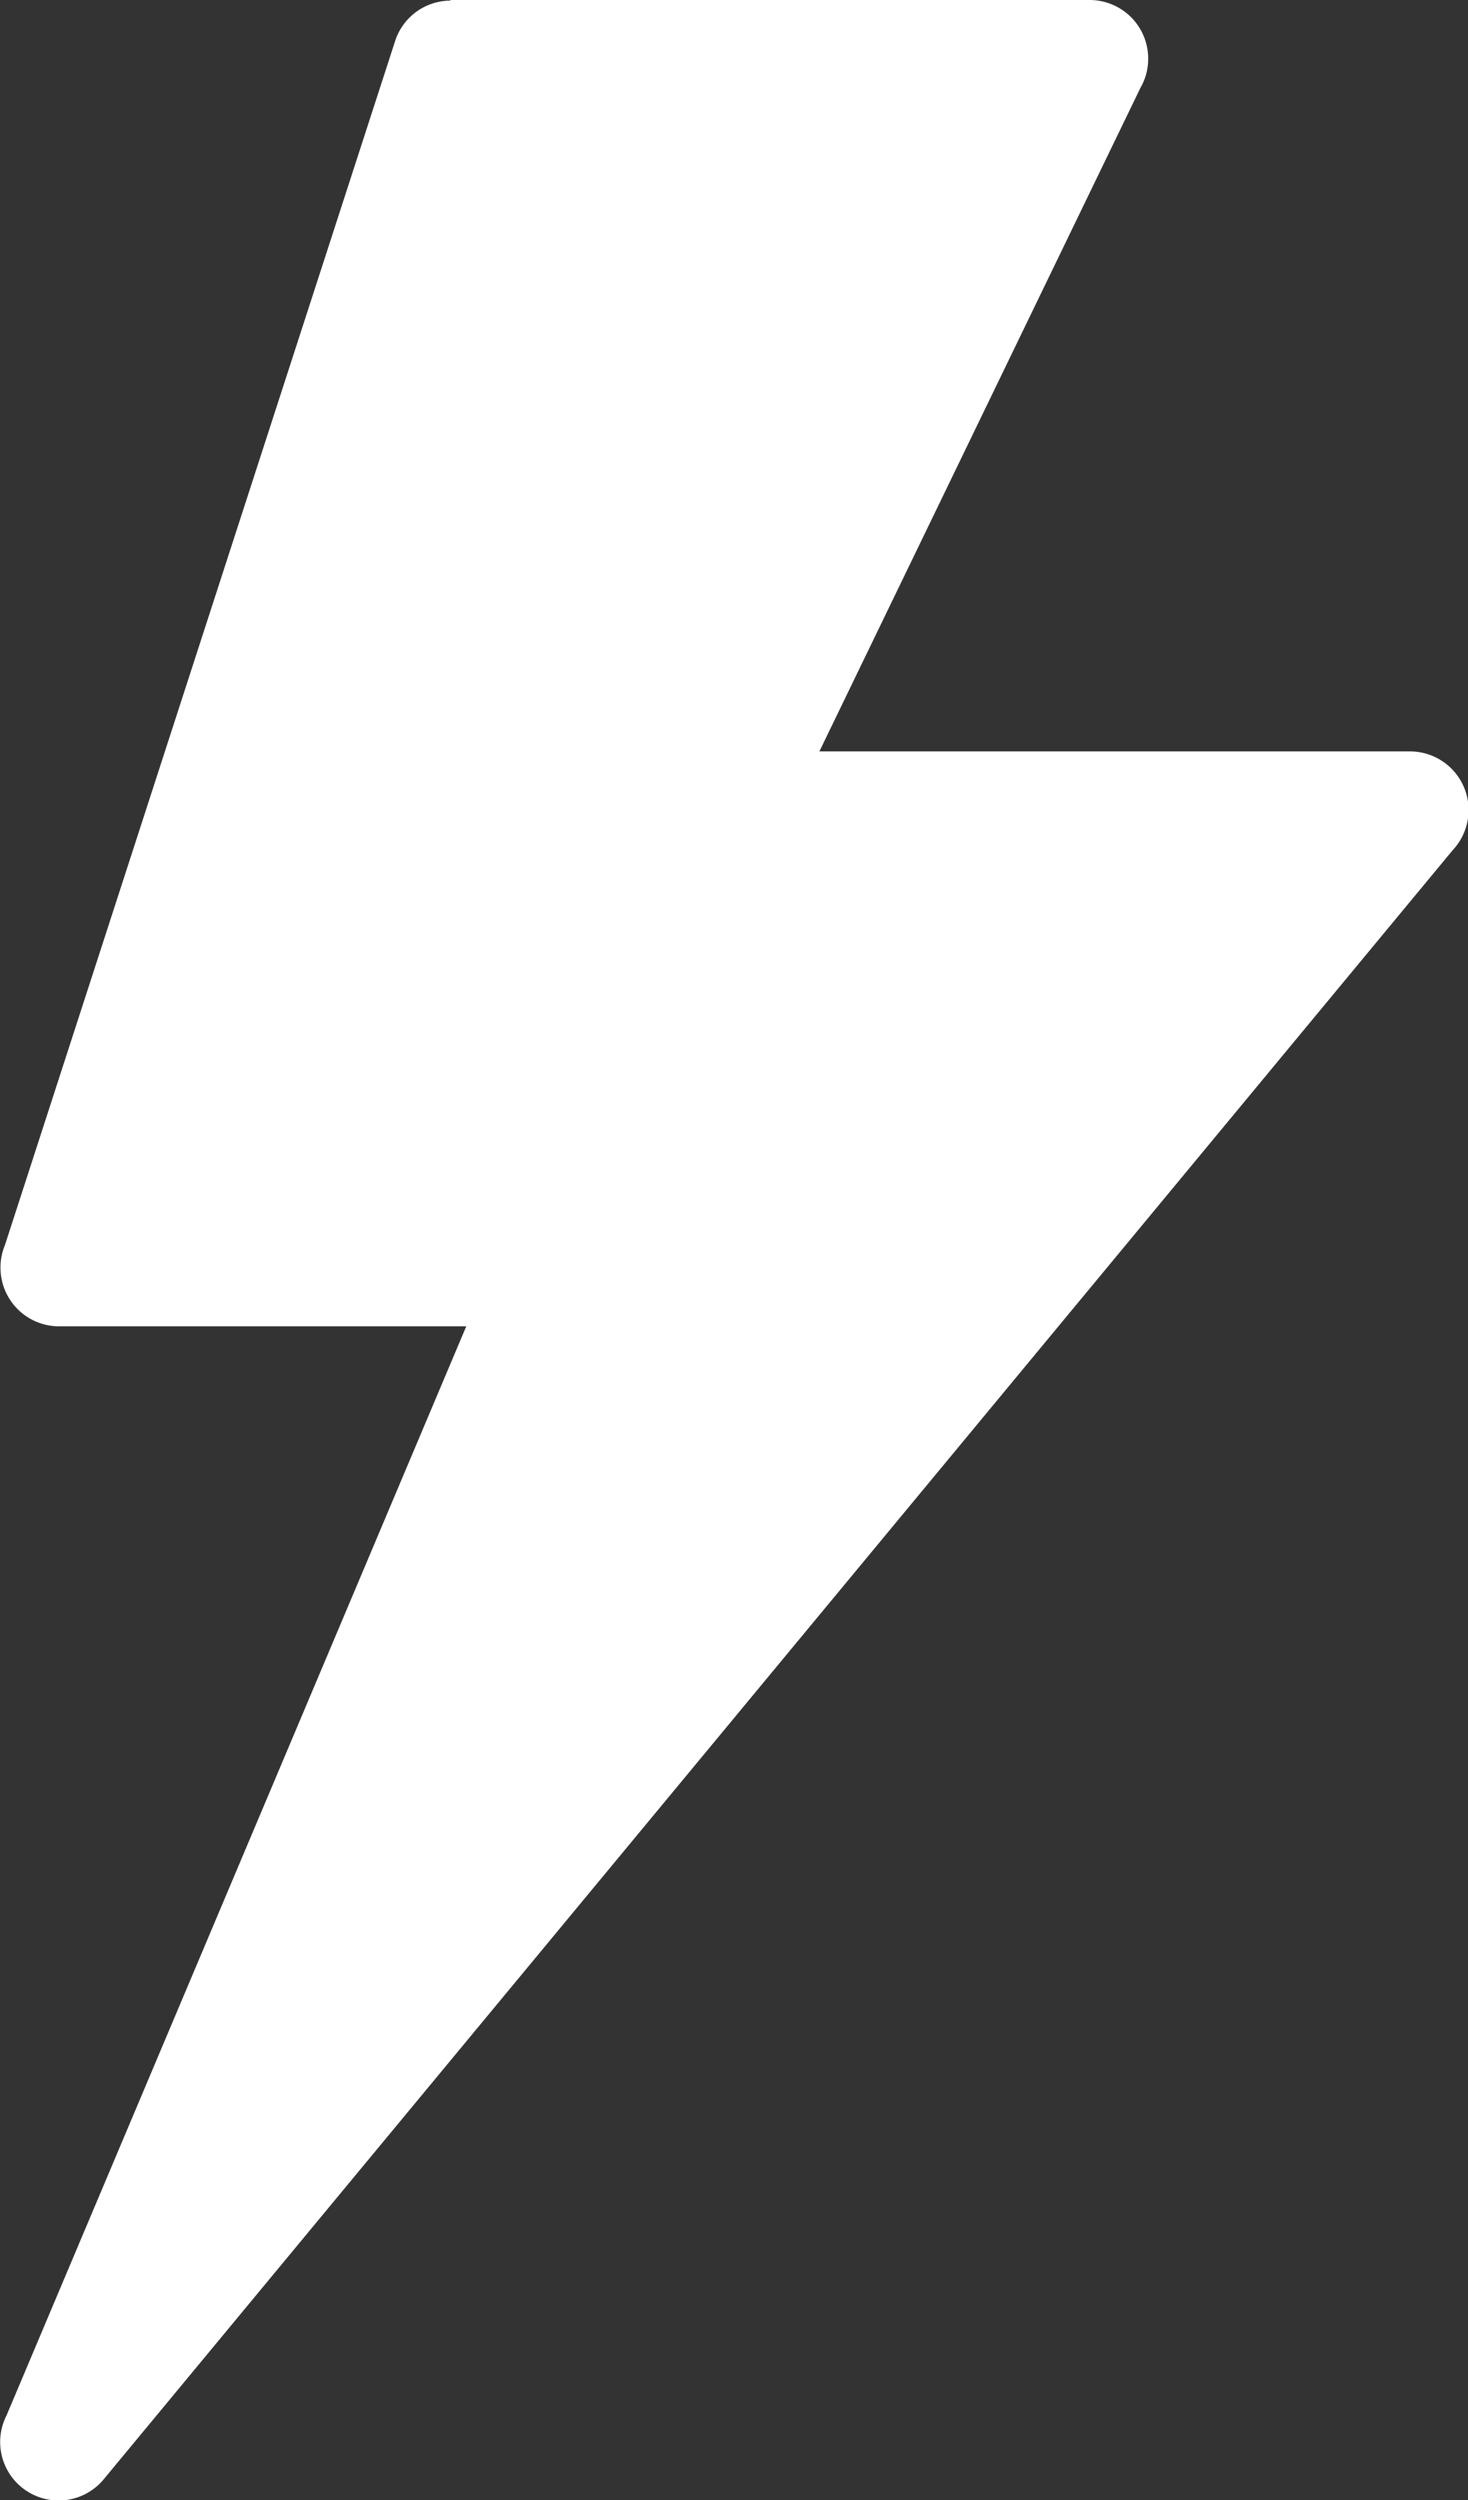
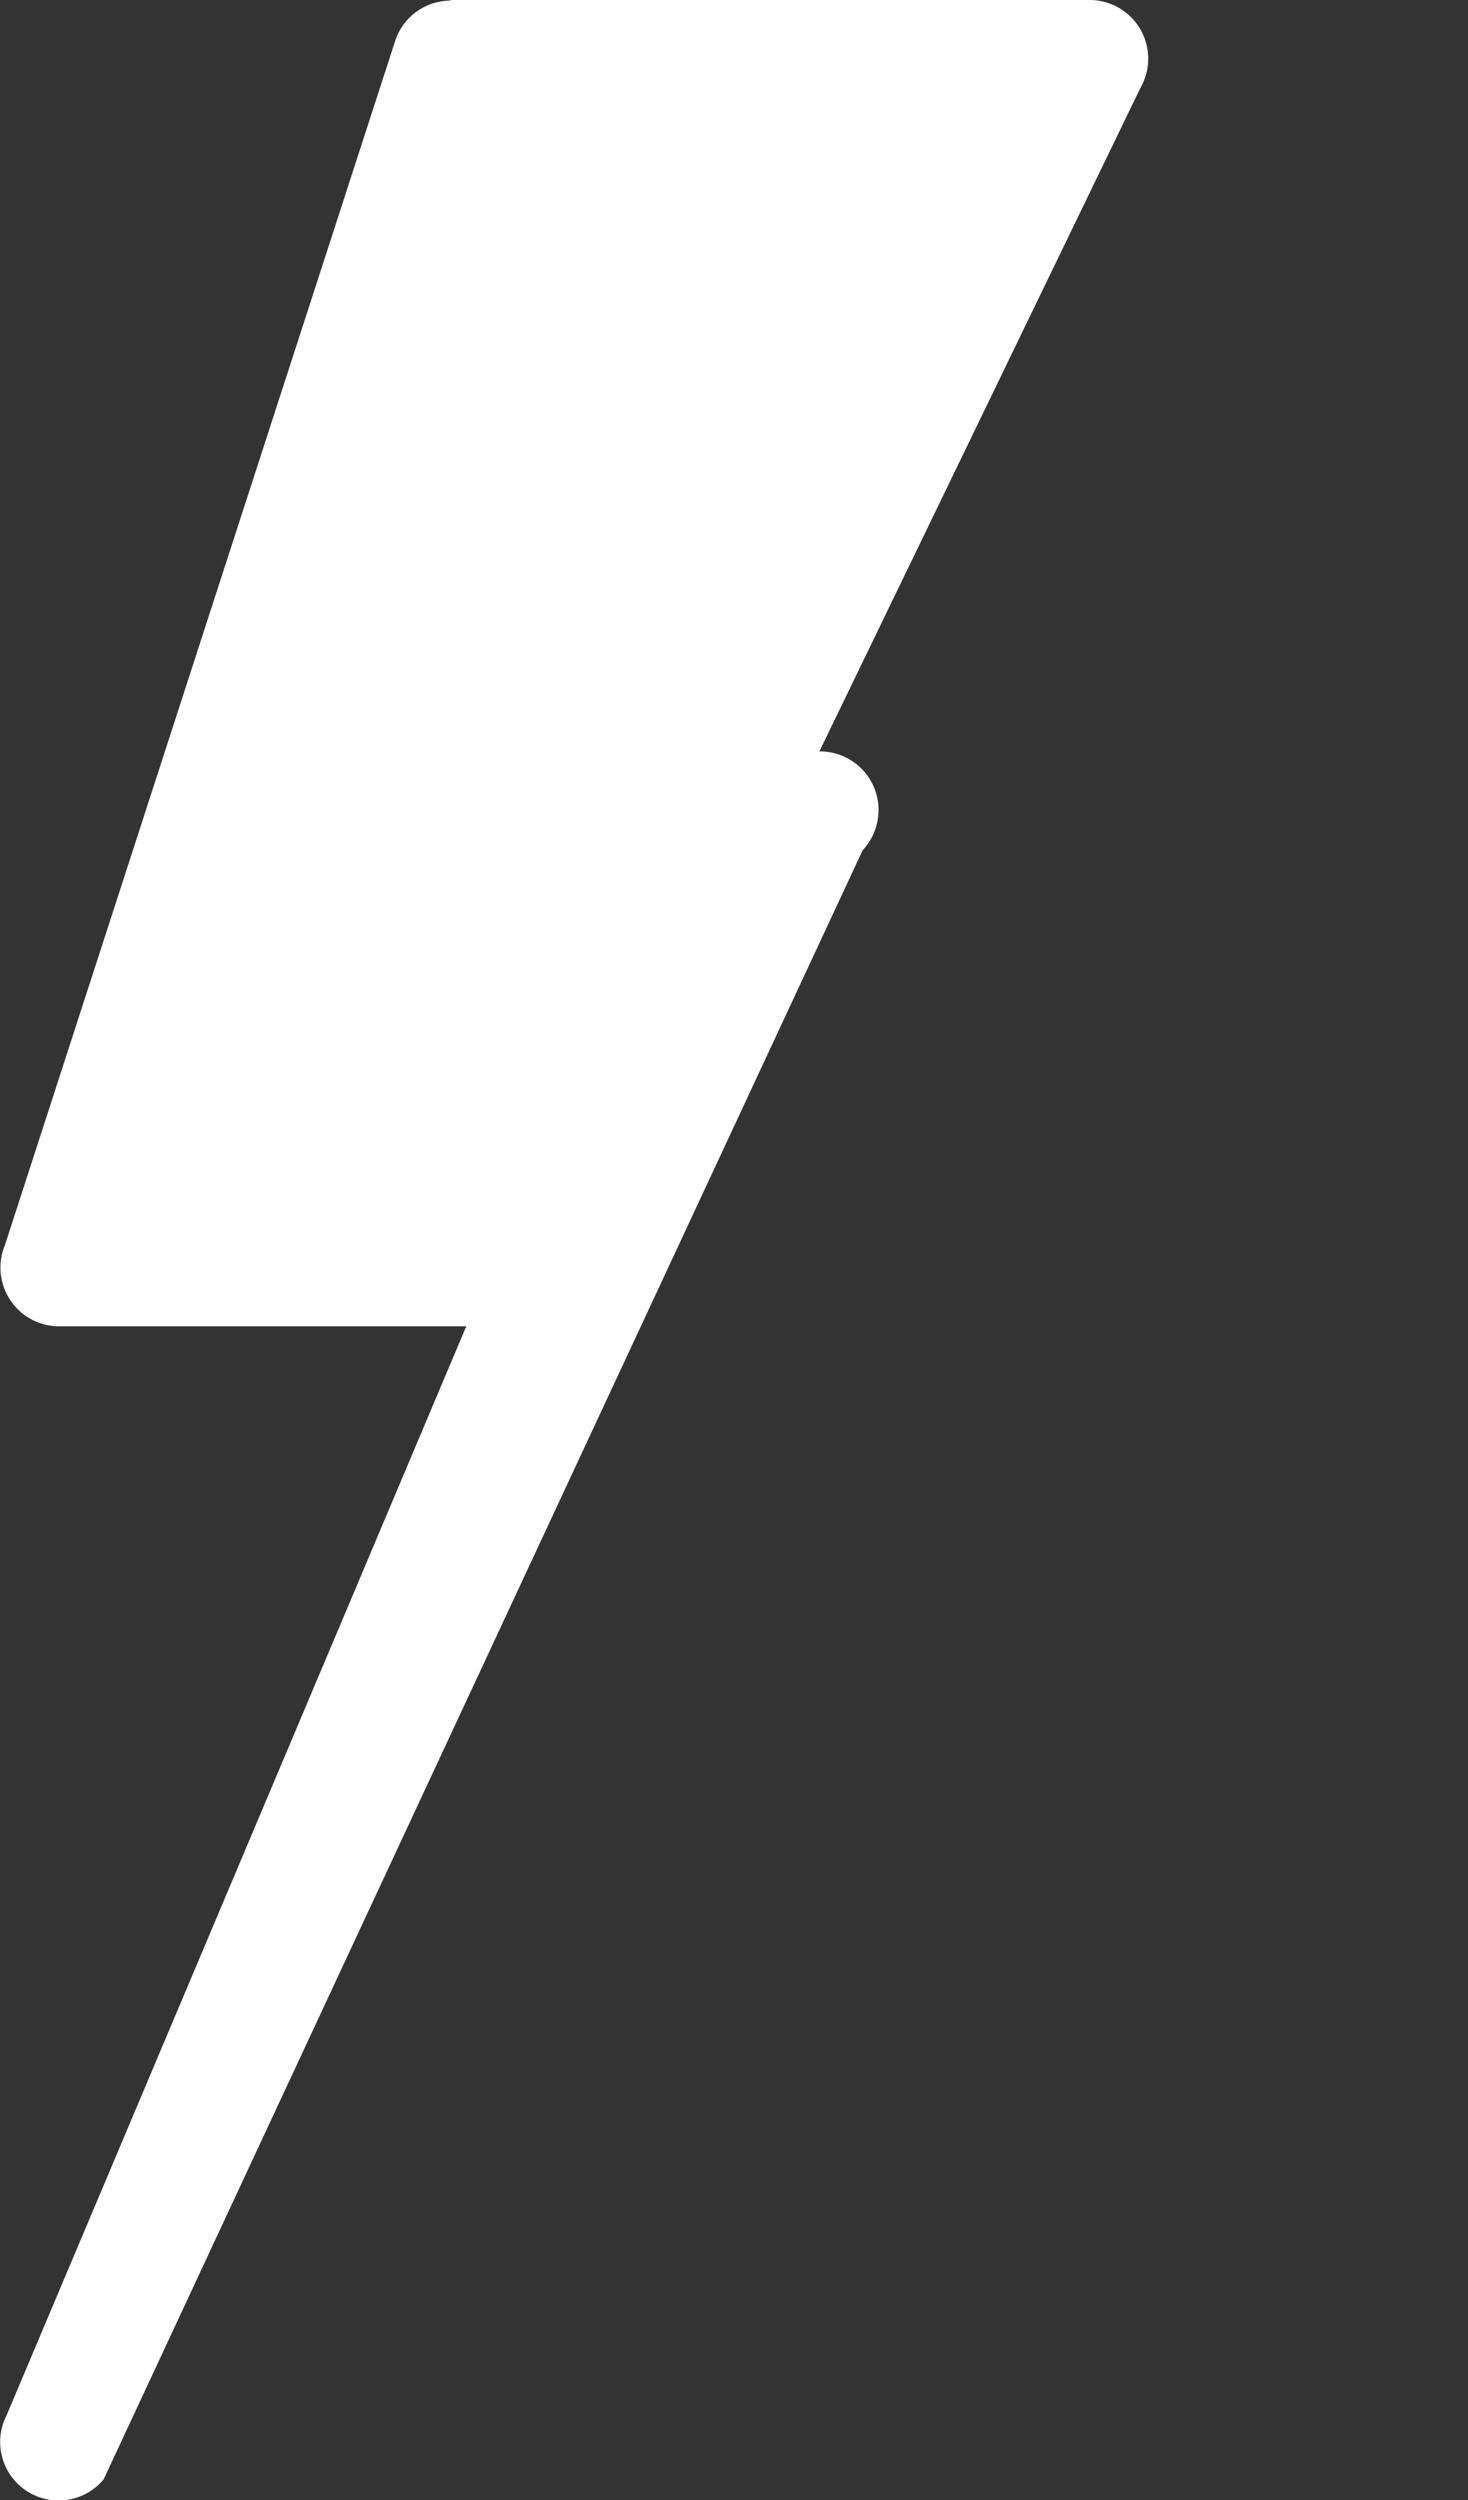
<svg xmlns="http://www.w3.org/2000/svg" width="11.898" height="20.256" viewBox="0 0 11.898 20.256">
  <rect x="0" y="0" width="11.898" height="20.256" fill="#333333" stroke="none" />
-   <path id="Path_68" data-name="Path 68" d="M24.881,1.012h5.183a.475.475,0,0,1,.475.475.469.469,0,0,1-.063.237L27.874,7.1h4.782a.475.475,0,0,1,.351.8L22.073,21.1a.474.474,0,0,1-.787-.518l3.726-8.824h-3.3a.475.475,0,0,1-.475-.475.469.469,0,0,1,.036-.183l3.162-9.754a.473.473,0,0,1,.451-.329v0Z" transform="translate(-21.233 -1.012)" fill="#fff" />
+   <path id="Path_68" data-name="Path 68" d="M24.881,1.012h5.183a.475.475,0,0,1,.475.475.469.469,0,0,1-.063.237L27.874,7.1a.475.475,0,0,1,.351.8L22.073,21.1a.474.474,0,0,1-.787-.518l3.726-8.824h-3.3a.475.475,0,0,1-.475-.475.469.469,0,0,1,.036-.183l3.162-9.754a.473.473,0,0,1,.451-.329v0Z" transform="translate(-21.233 -1.012)" fill="#fff" />
</svg>